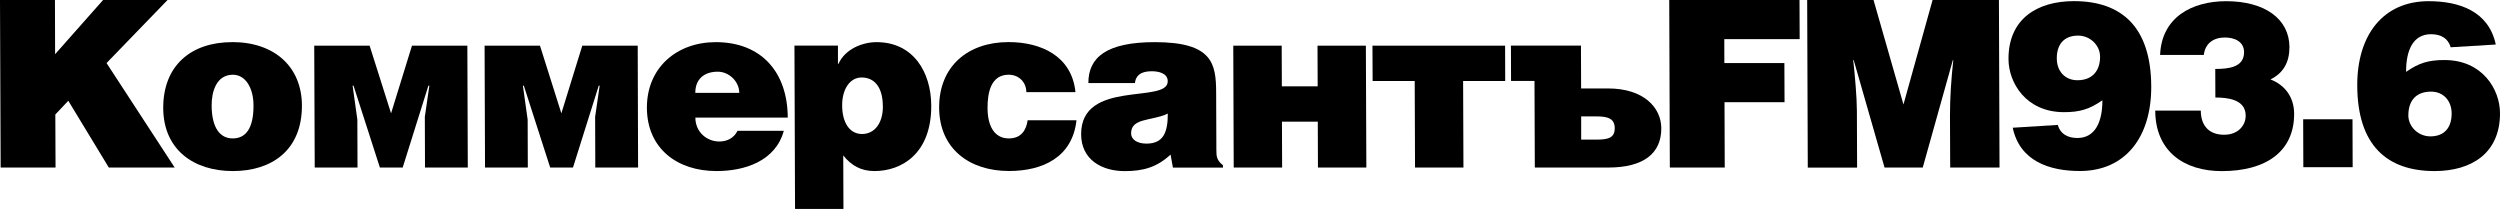
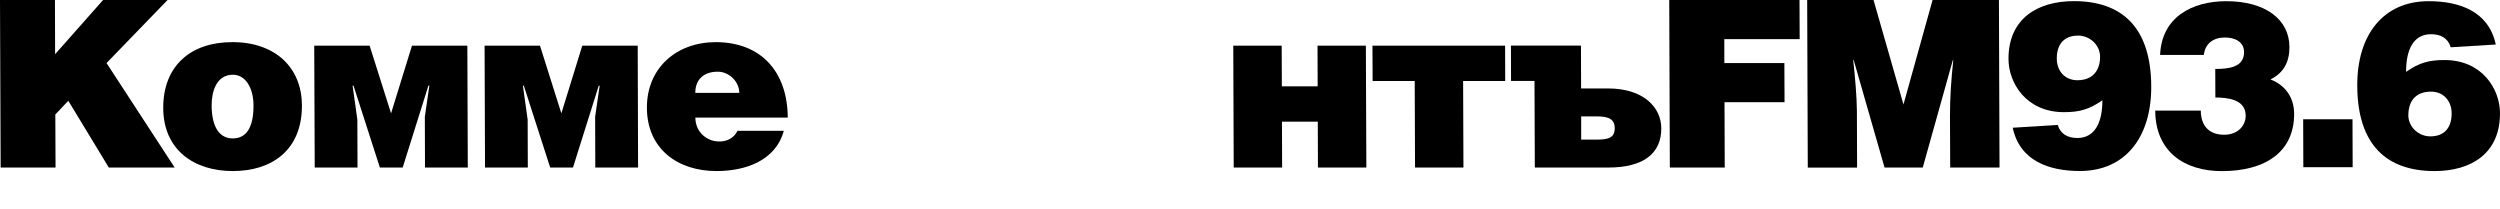
<svg xmlns="http://www.w3.org/2000/svg" id="_Слой_2" data-name="Слой 2" viewBox="0 0 462.71 38.67">
  <defs>
    <style> .cls-1 { fill: #000; stroke-width: 0px; } </style>
  </defs>
  <g id="Layer_1" data-name="Layer 1">
    <g>
      <polygon class="cls-1" points="10.2 10.03 19.08 0 31.01 0 19.72 11.67 32.33 31.01 20.14 31.01 12.64 18.65 10.24 21.19 10.28 31.01 .12 31.01 0 0 10.17 0 10.2 10.03" />
      <path class="cls-1" d="M39.17,19.51c.02,4.26,1.62,6.11,3.9,6.11,2.41,0,3.87-1.85,3.85-6.11-.01-3.31-1.53-5.68-3.81-5.68-3.06,0-3.95,3.14-3.94,5.68M42.97,7.79c7.97,0,12.89,4.7,12.91,11.72.03,8.27-5.55,12.15-12.79,12.15s-12.85-3.96-12.88-11.67c-.02-7.84,5.13-12.19,12.75-12.19" />
      <polygon class="cls-1" points="68.41 8.45 72.38 20.98 76.25 8.45 86.5 8.45 86.58 31.01 78.66 31.01 78.63 21.62 79.47 15.85 79.29 15.85 74.53 31.01 70.31 31.01 65.43 15.85 65.26 15.85 66.14 22.14 66.17 31.01 58.25 31.01 58.16 8.45 68.41 8.45" />
      <polygon class="cls-1" points="99.94 8.45 103.9 20.98 107.77 8.45 118.03 8.45 118.1 31.01 110.18 31.01 110.15 21.62 110.99 15.85 110.82 15.85 106.05 31.01 101.83 31.01 96.95 15.85 96.78 15.85 97.66 22.14 97.69 31.01 89.77 31.01 89.69 8.45 99.94 8.45" />
      <g>
        <path class="cls-1" d="M136.83,17.19c0-2.07-1.87-3.92-3.98-3.92-2.67,0-4.17,1.51-4.16,3.92h8.14ZM128.7,21.75c0,2.67,2.09,4.44,4.45,4.44,1.42,0,2.71-.65,3.35-1.98h8.57c-1.53,5.6-7.21,7.45-12.46,7.45-7.23,0-12.85-4.13-12.88-11.71-.02-7.41,5.51-12.15,12.75-12.15,8.36,0,13.28,5.47,13.32,13.96h-17.1Z" />
-         <path class="cls-1" d="M163.4,19.68c-.01-3.57-1.57-5.34-3.93-5.34-2.16,0-3.61,2.15-3.6,5.16,0,3.15,1.35,5.3,3.68,5.3s3.87-2.02,3.86-5.12M155.09,8.45v3.36h.1c1.24-2.76,4.46-4.01,7.05-4.01,6.81,0,10.1,5.56,10.12,11.76.03,8.87-5.47,12.1-10.51,12.1-2.45,0-4.26-.99-5.78-2.89l.04,9.9h-8.96l-.11-30.23h8.06Z" />
-         <path class="cls-1" d="M189.96,17.06c0-1.76-1.3-3.23-3.28-3.23-3.36,0-3.91,3.49-3.9,6.15,0,3.41,1.31,5.64,3.94,5.64,2.33,0,3.23-1.59,3.48-3.36h9.04c-.75,6.85-6.25,9.39-12.5,9.39-7.28,0-12.89-4.09-12.92-11.72-.03-7.71,5.38-12.14,12.84-12.14,6.03,0,11.72,2.59,12.39,9.26h-9.08Z" />
-         <path class="cls-1" d="M209.35,24.68c0,1.12,1.08,1.9,2.85,1.9,3.14,0,3.95-2.11,3.94-5.56-2.93,1.42-6.81.74-6.79,3.67M201.44,15.38c-.02-4.77,3.38-7.58,12.29-7.58,10.68,0,11.35,3.96,11.36,9.35l.04,10.55c0,1.29.06,1.94,1.22,2.89v.43s-9.26,0-9.26,0l-.44-2.41c-2.53,2.37-5.11,3.06-8.47,3.06-4.26,0-8.06-2.11-8.08-6.81-.04-10.24,16.04-5.59,16.03-9.81,0-1.64-1.99-1.86-2.93-1.86-1.25,0-2.93.25-3.14,2.19h-8.62Z" />
      </g>
      <polygon class="cls-1" points="237.25 15.98 243.88 15.98 243.85 8.45 252.8 8.45 252.89 31.01 243.93 31.01 243.9 22.52 237.27 22.52 237.3 31.01 228.34 31.01 228.26 8.45 237.22 8.45 237.25 15.98" />
      <polygon class="cls-1" points="278.57 8.45 278.59 14.99 270.8 14.99 270.86 31.01 261.9 31.01 261.84 14.99 254.05 14.99 254.02 8.45 278.57 8.45" />
      <path class="cls-1" d="M292.67,25.84h2.84c2.16,0,3.36-.34,3.35-2.11,0-1.72-1.17-2.19-3.36-2.19h-2.85v4.3ZM292.61,8.45l.03,7.92h4.99c6.59,0,9.83,3.53,9.85,7.36.02,4.61-3.2,7.28-9.84,7.28h-13.57l-.06-16.03h-4.34l-.02-6.54h12.96Z" />
      <polygon class="cls-1" points="333.06 0 333.09 7.24 319.14 7.24 319.15 11.67 330.26 11.67 330.29 18.91 319.18 18.91 319.22 31.01 309.06 31.01 308.95 0 333.06 0" />
      <g>
        <path class="cls-1" d="M346.76,0l5.54,19.34L357.69,0h12.28l.11,31.01h-9.13l-.04-9.47c-.01-3.49.23-6.85.61-10.42h-.08l-5.57,19.89h-7.07l-5.71-19.89h-.09c.31,2.72.67,6.89.68,9.39l.04,10.51h-9.13L334.48,0h12.28Z" />
        <path class="cls-1" d="M388.69,10.51c0-2.2-1.91-3.92-4.06-3.92-2.63,0-3.96,1.64-3.95,4.22,0,2.41,1.56,4.04,3.81,4.04,2.97,0,4.21-1.98,4.2-4.34M380.86,23.13c.48,1.68,1.86,2.41,3.63,2.41,3.32,0,4.64-3.02,4.63-6.98-2.41,1.68-4.22,2.2-7.1,2.2-7.07,0-10.27-5.47-10.28-9.82-.03-7.41,5.26-10.73,12.11-10.73,8.83,0,14.27,4.78,14.31,15.81.03,9.34-4.77,15.63-13.21,15.63-5.68,0-11.12-1.85-12.43-8.01l8.36-.52Z" />
-         <path class="cls-1" d="M407.33,20.46c.01,2.8,1.52,4.48,4.32,4.48,2.63,0,4-1.77,3.99-3.53,0-3.06-3.45-3.36-5.61-3.36l-.02-5.29c2.37,0,5.34-.26,5.33-3.1,0-1.98-1.78-2.72-3.54-2.72-2.11,0-3.66,1.08-3.91,3.23h-8.09c.28-6.98,5.9-9.95,12.24-9.95,7.19,0,11.68,3.32,11.7,8.49,0,2.75-1.06,4.78-3.51,5.99,2.76,1.07,4.36,3.36,4.38,6.33.02,7.06-5.26,10.64-13.4,10.64-7.07,0-12.29-3.75-12.31-11.2h8.44Z" />
+         <path class="cls-1" d="M407.33,20.46c.01,2.8,1.52,4.48,4.32,4.48,2.63,0,4-1.77,3.99-3.53,0-3.06-3.45-3.36-5.61-3.36l-.02-5.29c2.37,0,5.34-.26,5.33-3.1,0-1.98-1.78-2.72-3.54-2.72-2.11,0-3.66,1.08-3.91,3.23h-8.09c.28-6.98,5.9-9.95,12.24-9.95,7.19,0,11.68,3.32,11.7,8.49,0,2.75-1.06,4.78-3.51,5.99,2.76,1.07,4.36,3.36,4.38,6.33.02,7.06-5.26,10.64-13.4,10.64-7.07,0-12.29-3.75-12.31-11.2h8.44" />
      </g>
      <polygon class="cls-1" points="426.28 22.07 435.41 22.07 435.44 30.94 426.31 30.94 426.28 22.07" />
      <path class="cls-1" d="M445.74,21.32c.01,2.2,1.91,3.92,4.07,3.92,2.63,0,3.95-1.64,3.95-4.23,0-2.41-1.57-4.05-3.8-4.05-3.06,0-4.21,1.98-4.21,4.35M453.58,8.74c-.48-1.68-1.86-2.41-3.63-2.41-3.31,0-4.64,2.93-4.62,6.97,2.4-1.68,4.21-2.19,7.1-2.19,7.06,0,10.27,5.47,10.28,9.82.03,7.41-5.26,10.73-12.11,10.73-8.83,0-14.27-4.79-14.31-15.81-.04-9.34,4.77-15.63,13.21-15.63,5.68,0,11.12,1.85,12.43,8.02l-8.35.51Z" />
    </g>
  </g>
</svg>